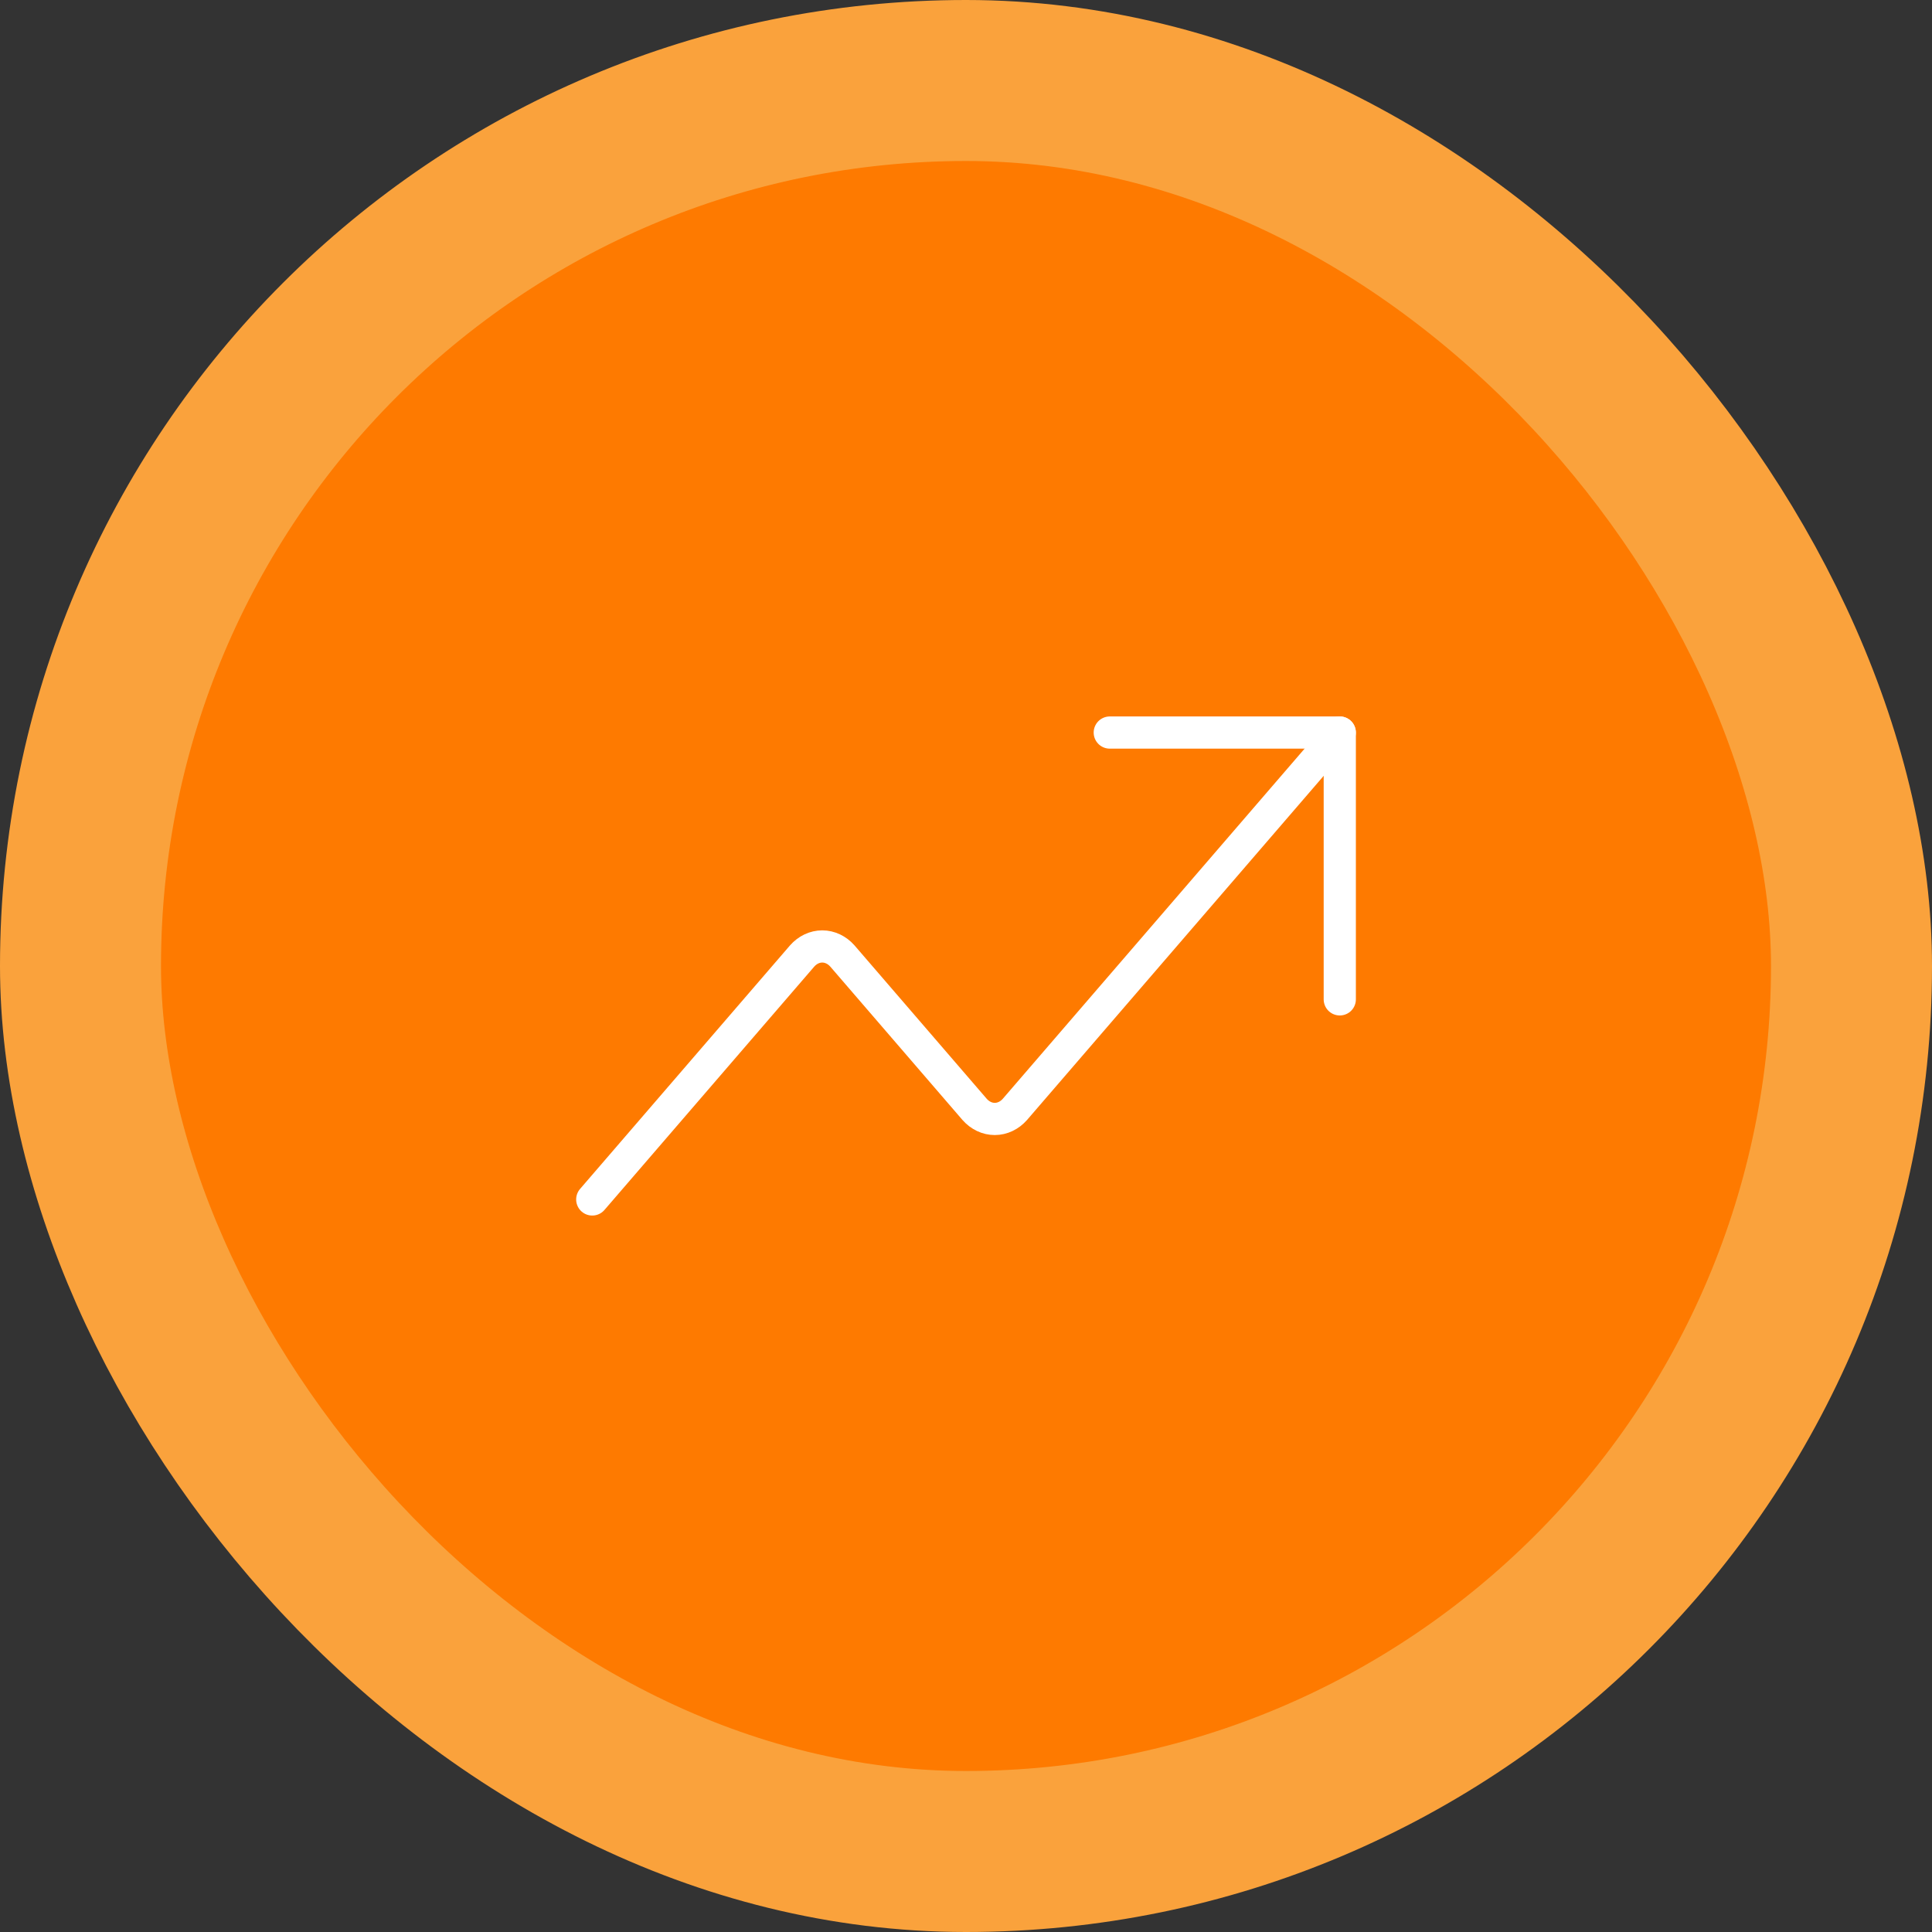
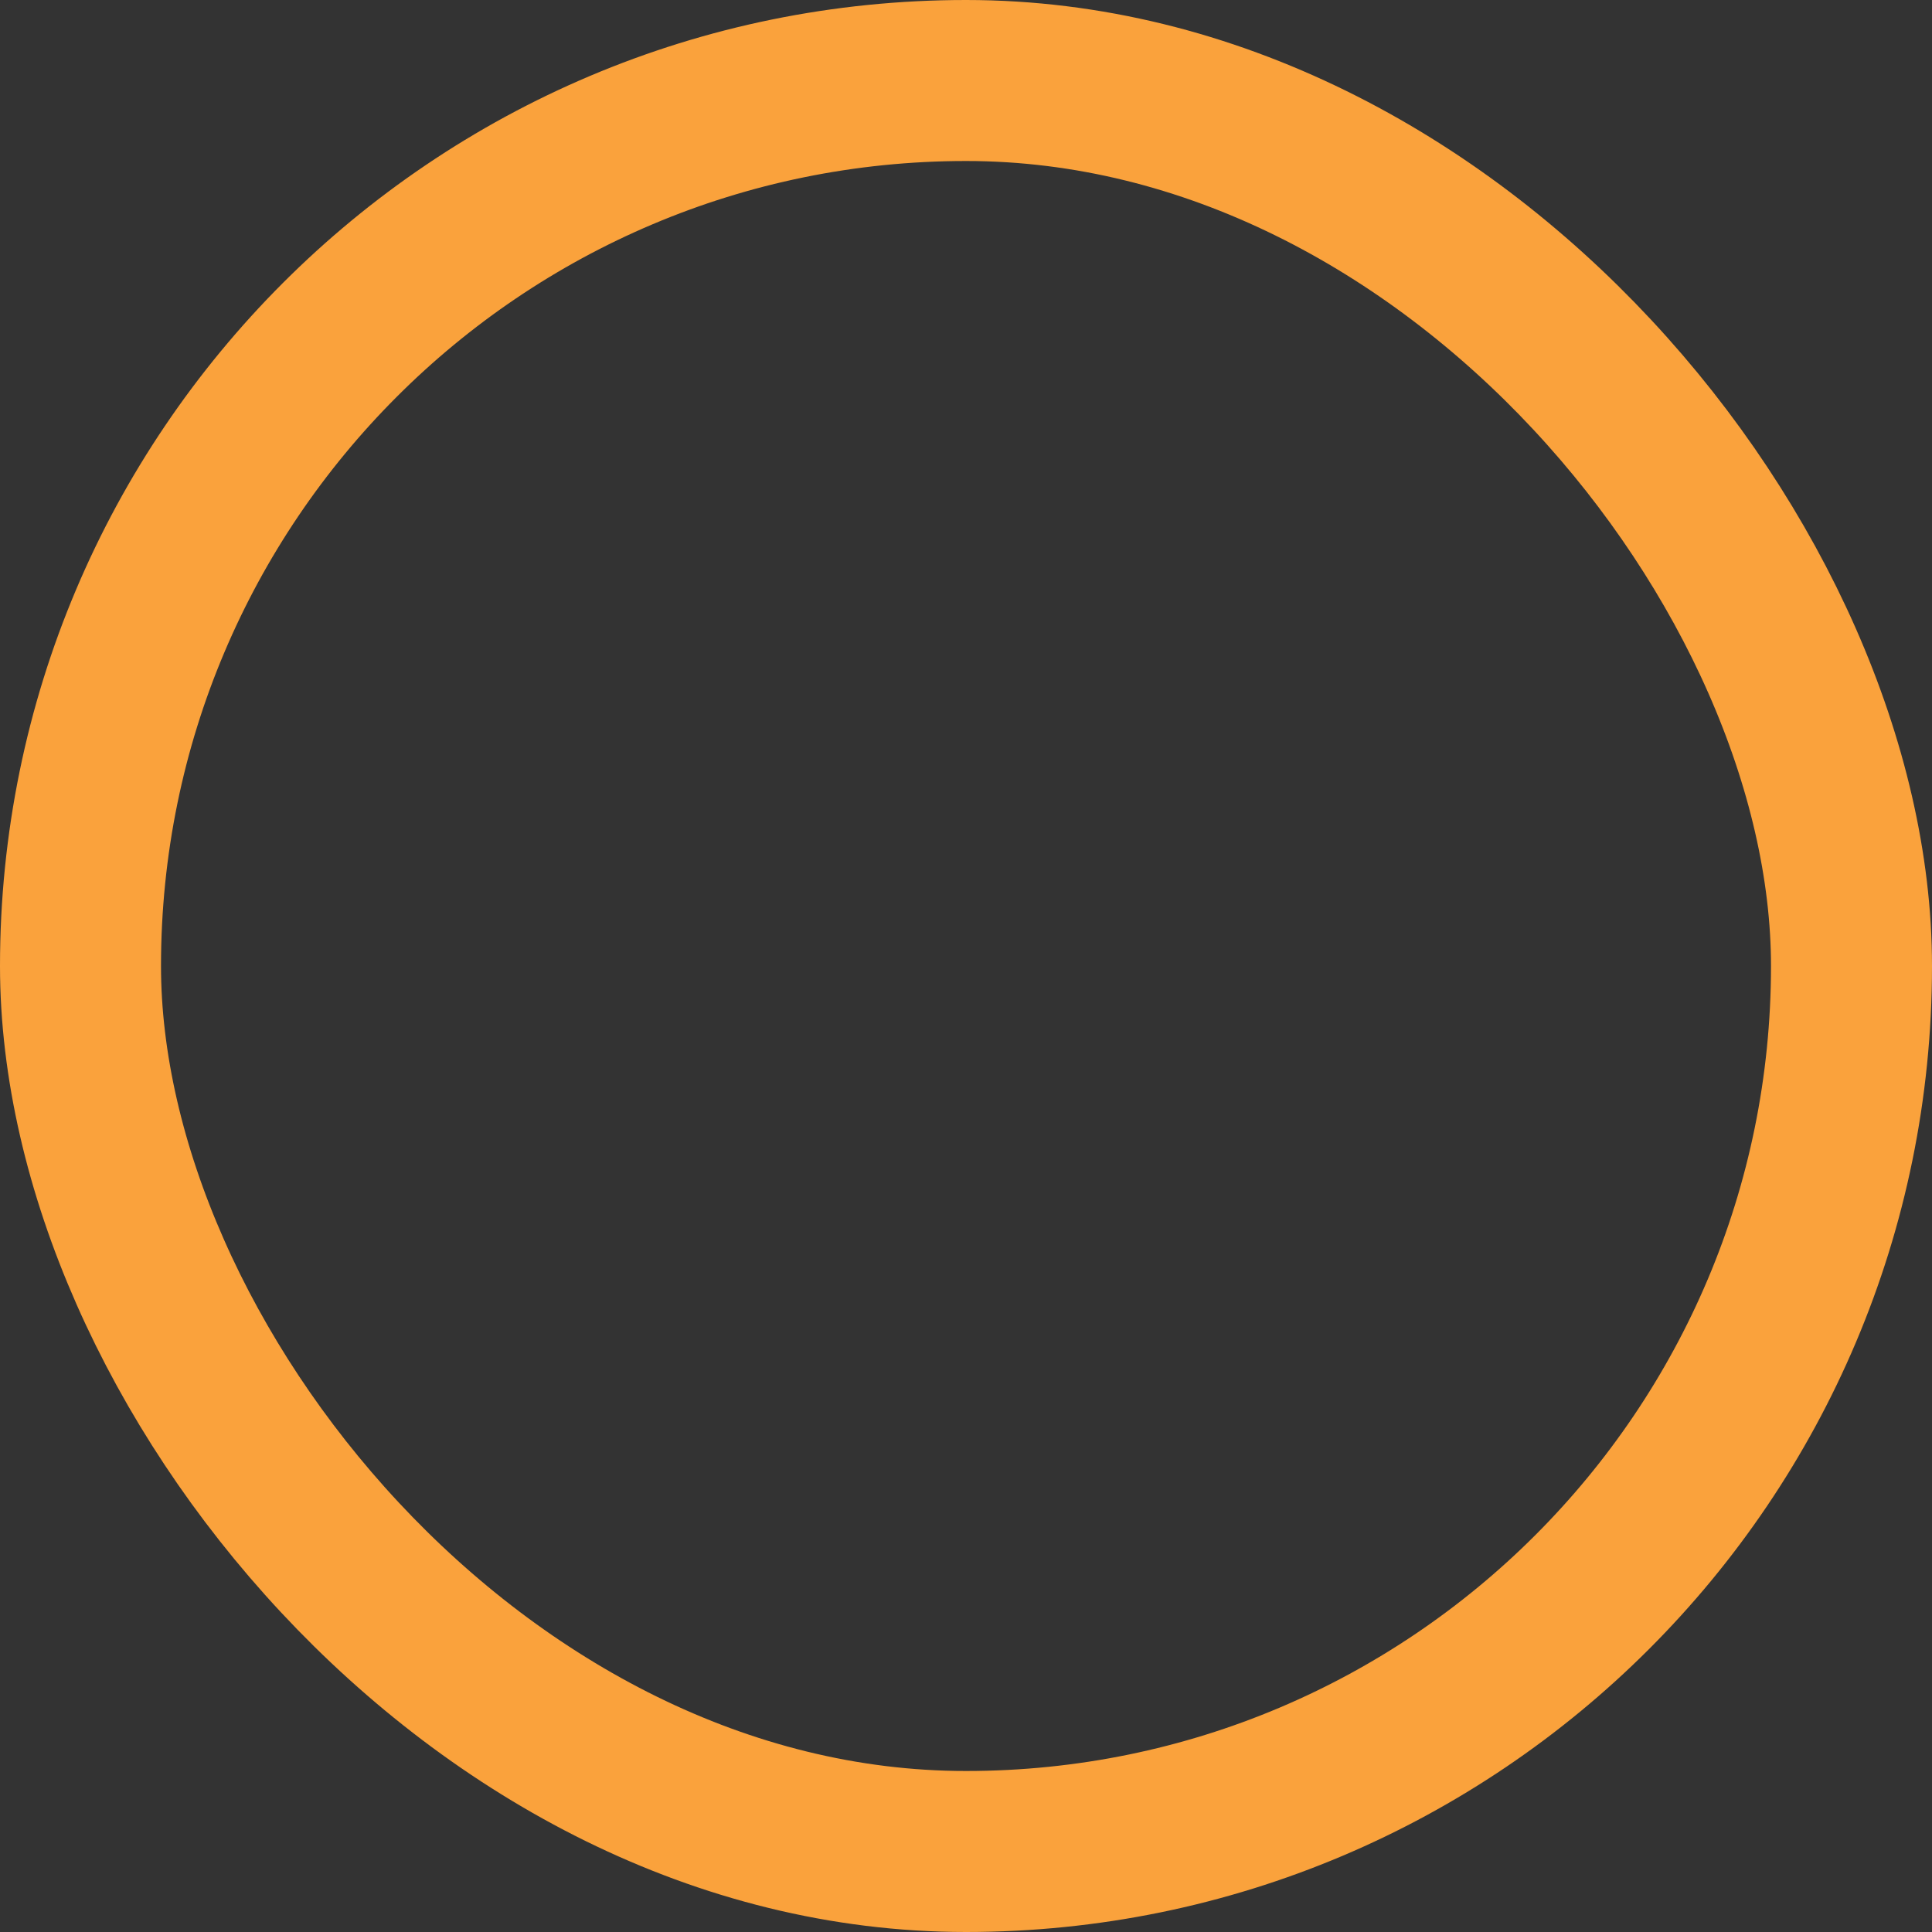
<svg xmlns="http://www.w3.org/2000/svg" width="60" height="60" viewBox="0 0 60 60" fill="none">
  <rect x="0" y="0" width="60" height="60" fill="#333333" stroke="none" />
-   <rect x="2.5" y="2.5" width="55" height="55" rx="27.5" fill="#FE7A00" />
  <rect x="2.5" y="2.5" width="55" height="55" rx="27.5" stroke="#FAA23C" stroke-width="5" />
-   <path d="M34.465 22.75H41.608V31.036" stroke="white" stroke-linecap="round" stroke-linejoin="round" />
-   <path d="M41.607 22.75L31.518 34.454C31.351 34.643 31.127 34.75 30.893 34.75C30.659 34.75 30.435 34.643 30.268 34.454L26.161 29.689C25.994 29.5 25.769 29.393 25.536 29.393C25.302 29.393 25.078 29.5 24.911 29.689L18.393 37.25" stroke="white" stroke-linecap="round" stroke-linejoin="round" />
</svg>